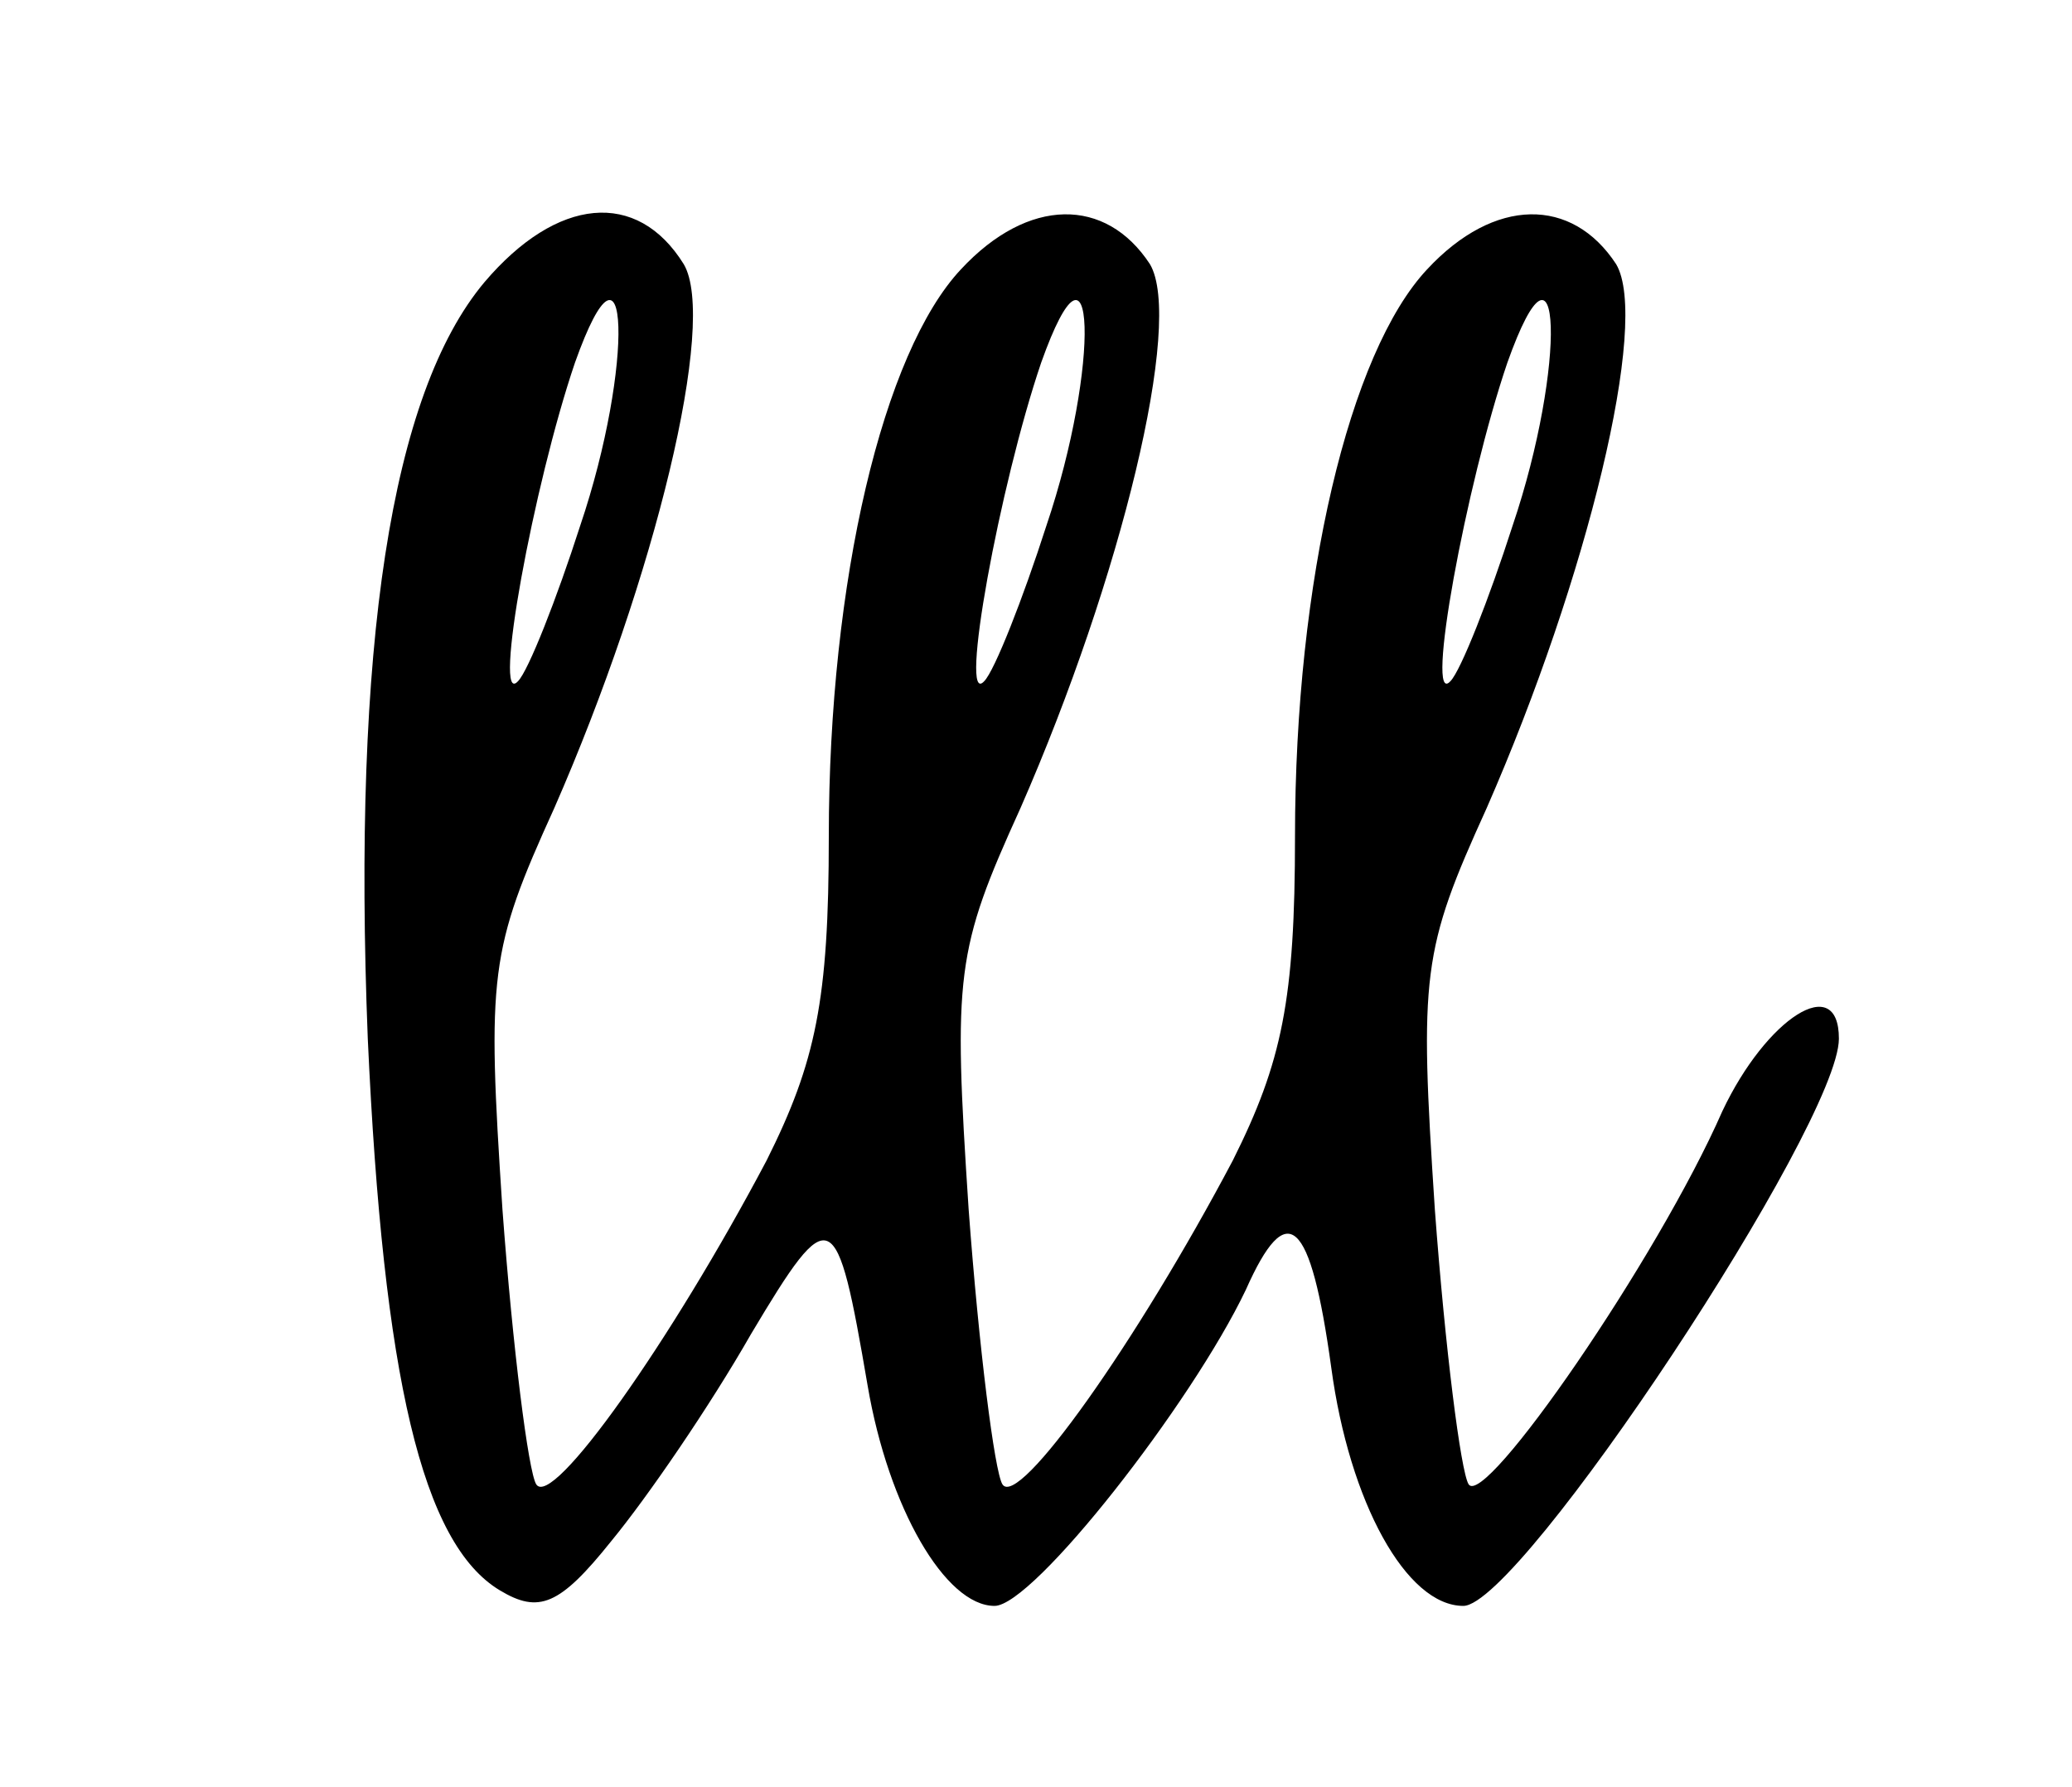
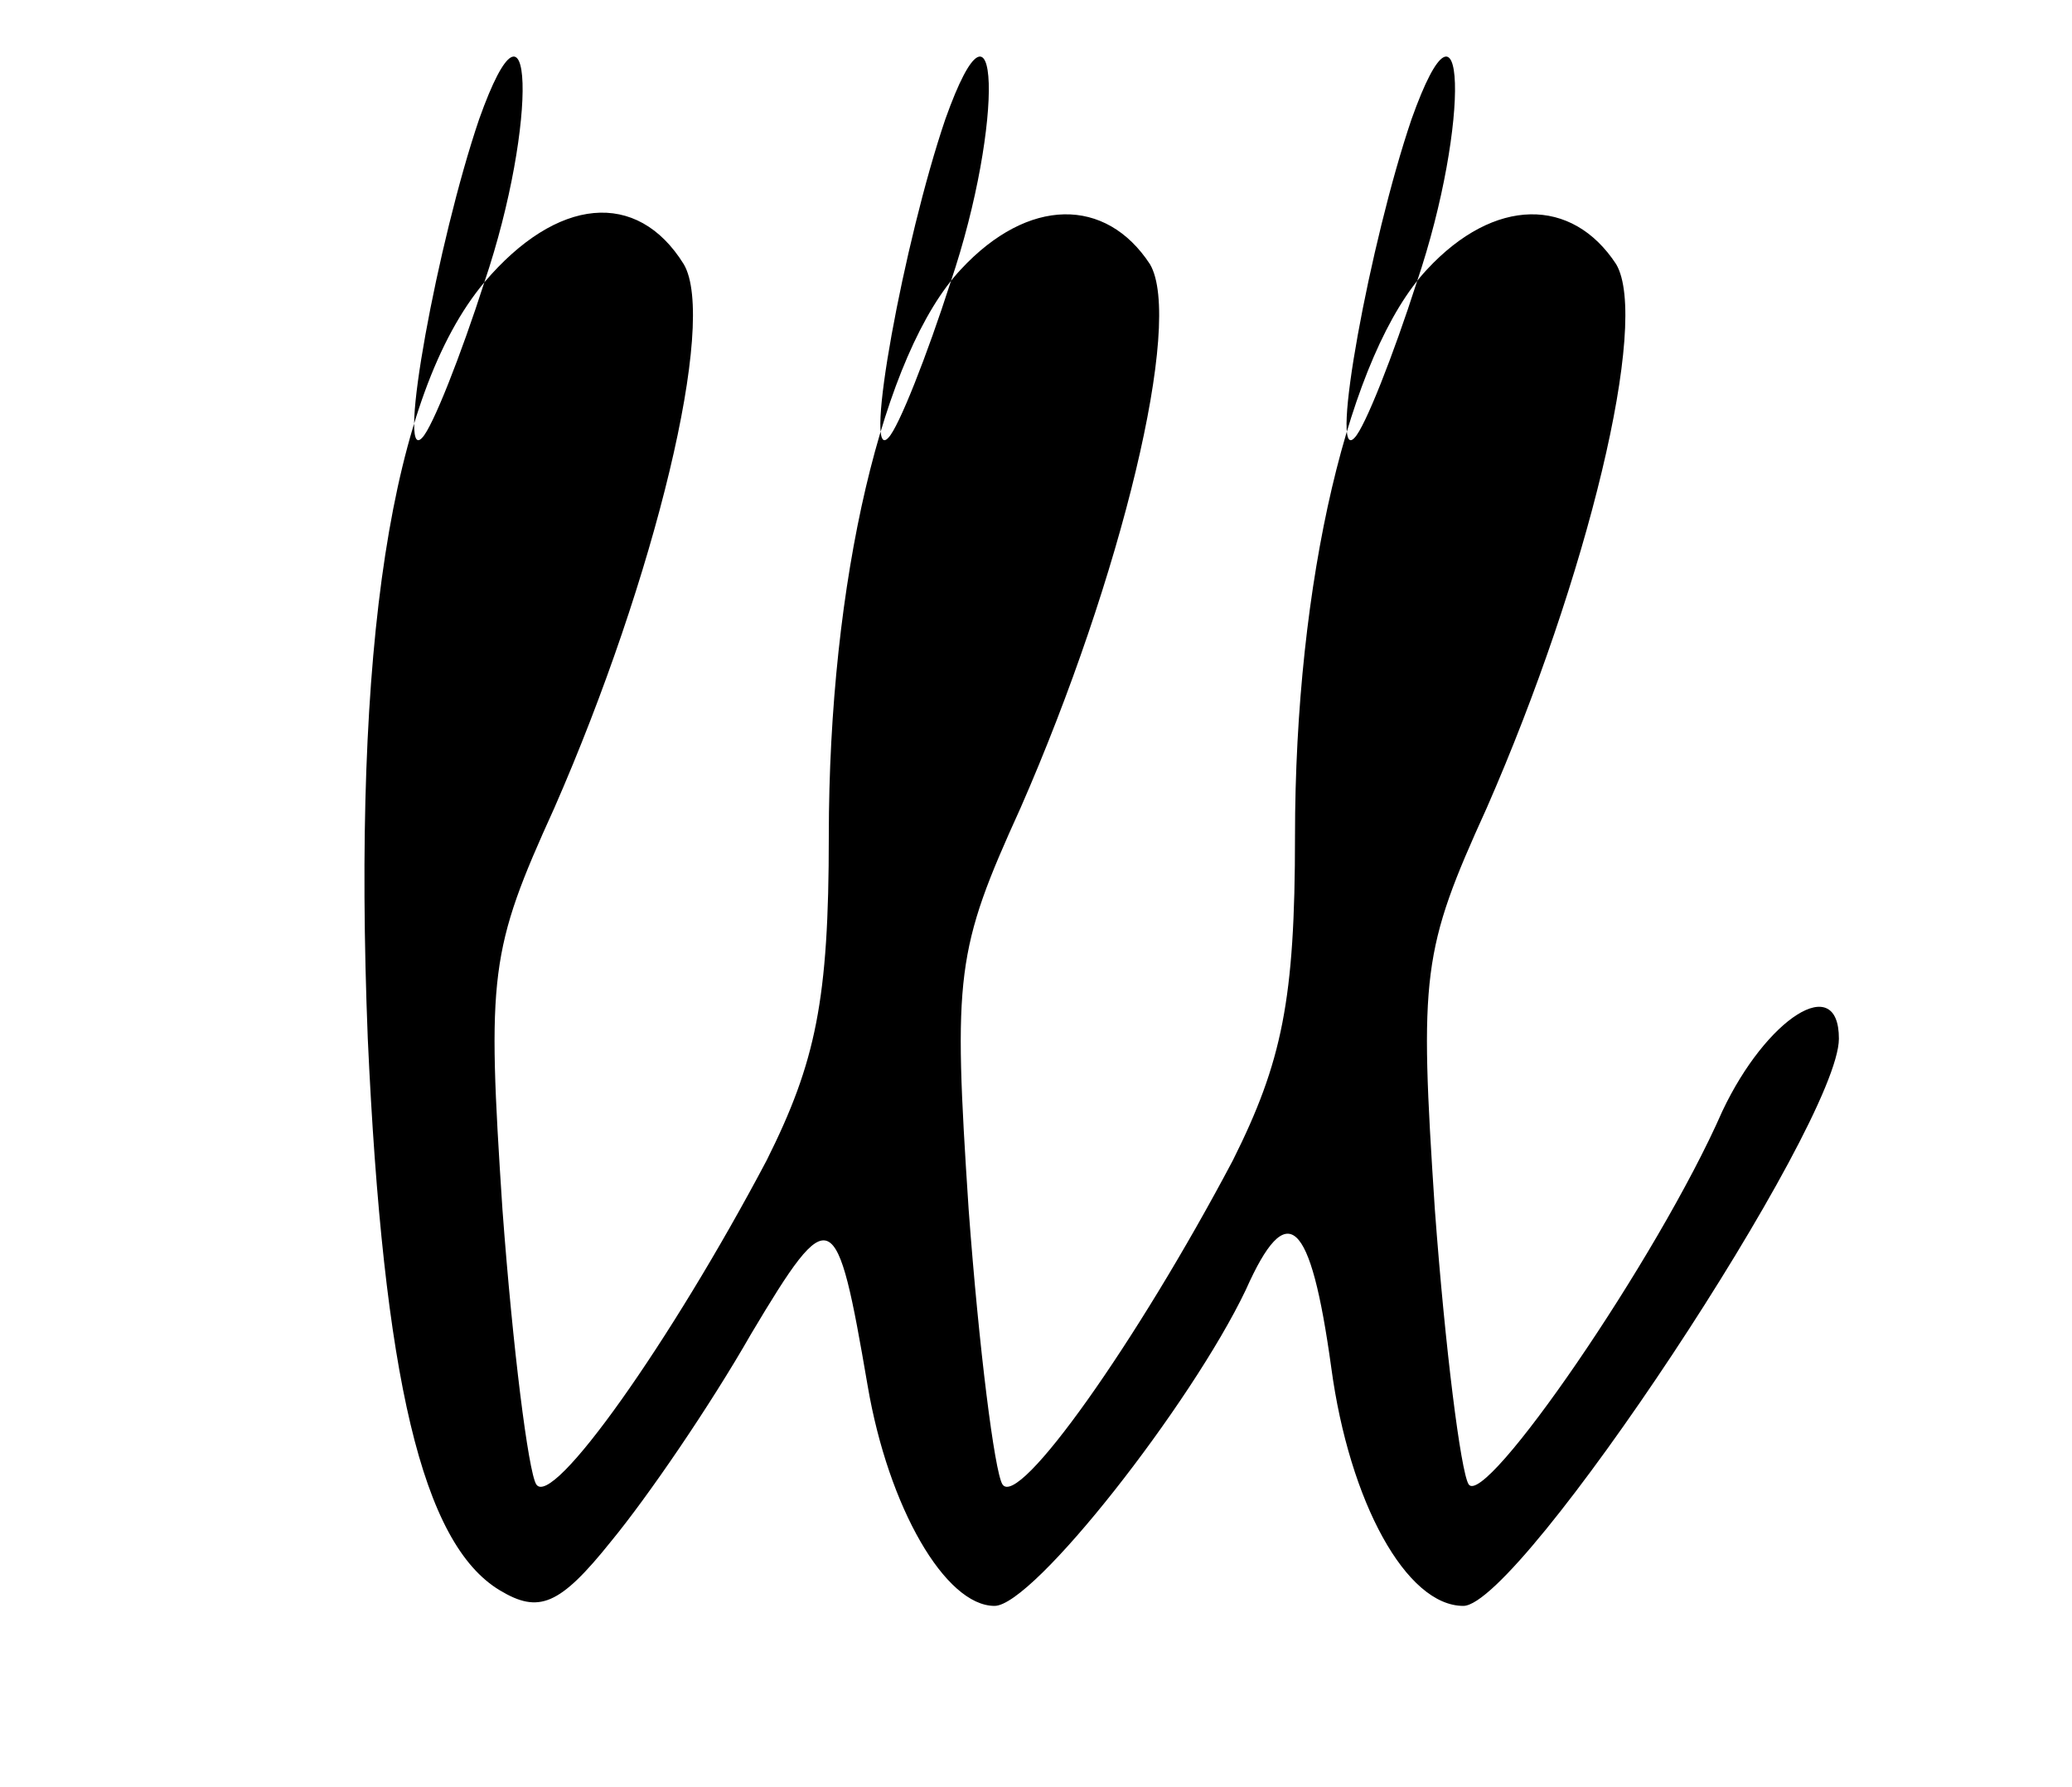
<svg xmlns="http://www.w3.org/2000/svg" version="1.0" width="80pt" height="69pt" viewBox="0 0 80 69" preserveAspectRatio="xMidYMid meet">
  <g transform="translate(0,69) scale(0.1,-0.1)" fill="#000000" stroke="none">
-     <path d="M187 581 c-36 -43 -51 -140 -45 -292 6 -131 21 -195 51 -213 15 -9 23 -6 43 19 14 17 38 52 54 80 31 52 33 50 45 -20 8 -47 30 -85 49 -85 15 0 76 78 97 122 16 36 25 28 33 -30 7 -52 29 -92 51 -92 22 0 145 186 145 219 0 26 -28 8 -45 -28 -25 -57 -92 -154 -98 -144 -3 5 -9 52 -13 106 -6 91 -5 100 20 155 39 89 63 188 50 210 -17 26 -47 26 -73 -2 -30 -32 -51 -120 -51 -219 0 -63 -5 -87 -24 -125 -37 -70 -83 -135 -89 -125 -3 5 -9 52 -13 106 -6 91 -5 100 20 155 39 89 63 188 50 210 -17 26 -47 26 -73 -2 -30 -32 -51 -120 -51 -219 0 -63 -5 -87 -24 -125 -37 -70 -83 -135 -89 -125 -3 5 -9 52 -13 106 -6 91 -5 100 20 155 39 89 63 188 50 210 -18 29 -49 26 -77 -7z m37 -94 c-9 -28 -20 -56 -24 -60 -10 -11 6 76 22 123 21 59 23 -1 2 -63z m180 0 c-9 -28 -20 -56 -24 -60 -10 -11 6 76 22 123 21 59 23 -1 2 -63z m180 0 c-9 -28 -20 -56 -24 -60 -10 -11 6 76 22 123 21 59 23 -1 2 -63z" />
+     <path d="M187 581 c-36 -43 -51 -140 -45 -292 6 -131 21 -195 51 -213 15 -9 23 -6 43 19 14 17 38 52 54 80 31 52 33 50 45 -20 8 -47 30 -85 49 -85 15 0 76 78 97 122 16 36 25 28 33 -30 7 -52 29 -92 51 -92 22 0 145 186 145 219 0 26 -28 8 -45 -28 -25 -57 -92 -154 -98 -144 -3 5 -9 52 -13 106 -6 91 -5 100 20 155 39 89 63 188 50 210 -17 26 -47 26 -73 -2 -30 -32 -51 -120 -51 -219 0 -63 -5 -87 -24 -125 -37 -70 -83 -135 -89 -125 -3 5 -9 52 -13 106 -6 91 -5 100 20 155 39 89 63 188 50 210 -17 26 -47 26 -73 -2 -30 -32 -51 -120 -51 -219 0 -63 -5 -87 -24 -125 -37 -70 -83 -135 -89 -125 -3 5 -9 52 -13 106 -6 91 -5 100 20 155 39 89 63 188 50 210 -18 29 -49 26 -77 -7z c-9 -28 -20 -56 -24 -60 -10 -11 6 76 22 123 21 59 23 -1 2 -63z m180 0 c-9 -28 -20 -56 -24 -60 -10 -11 6 76 22 123 21 59 23 -1 2 -63z m180 0 c-9 -28 -20 -56 -24 -60 -10 -11 6 76 22 123 21 59 23 -1 2 -63z" />
  </g>
</svg>